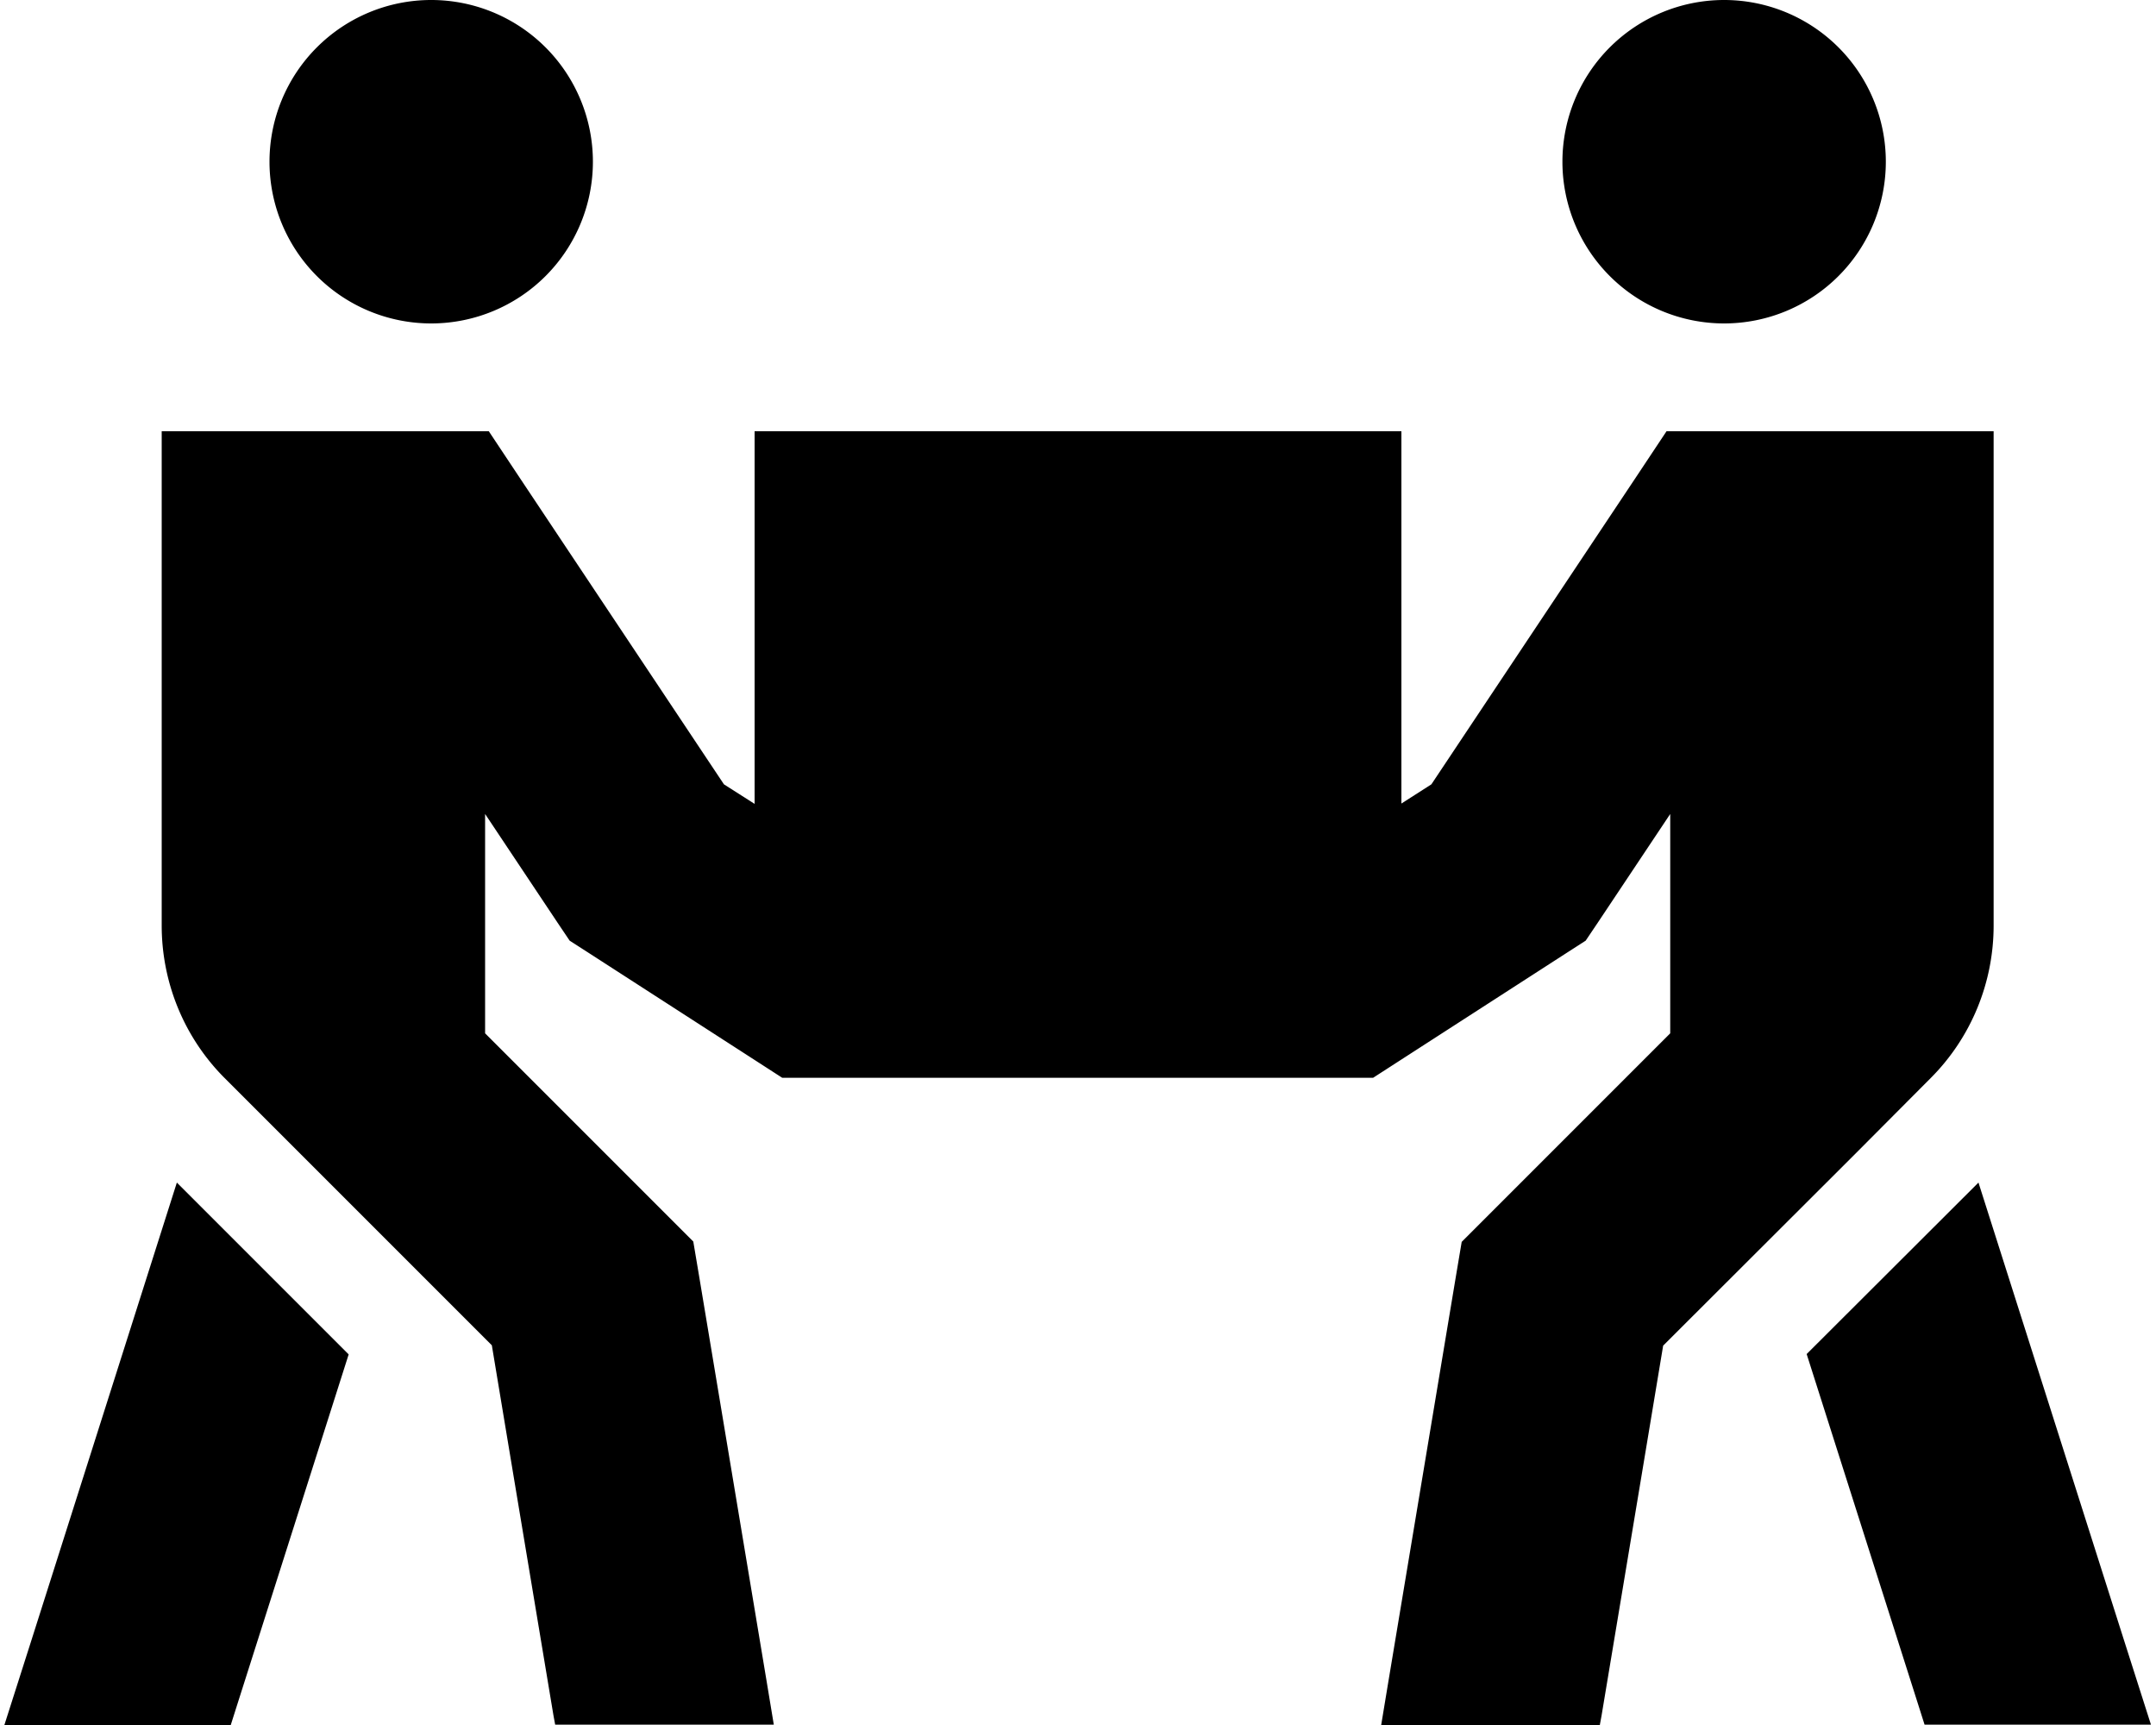
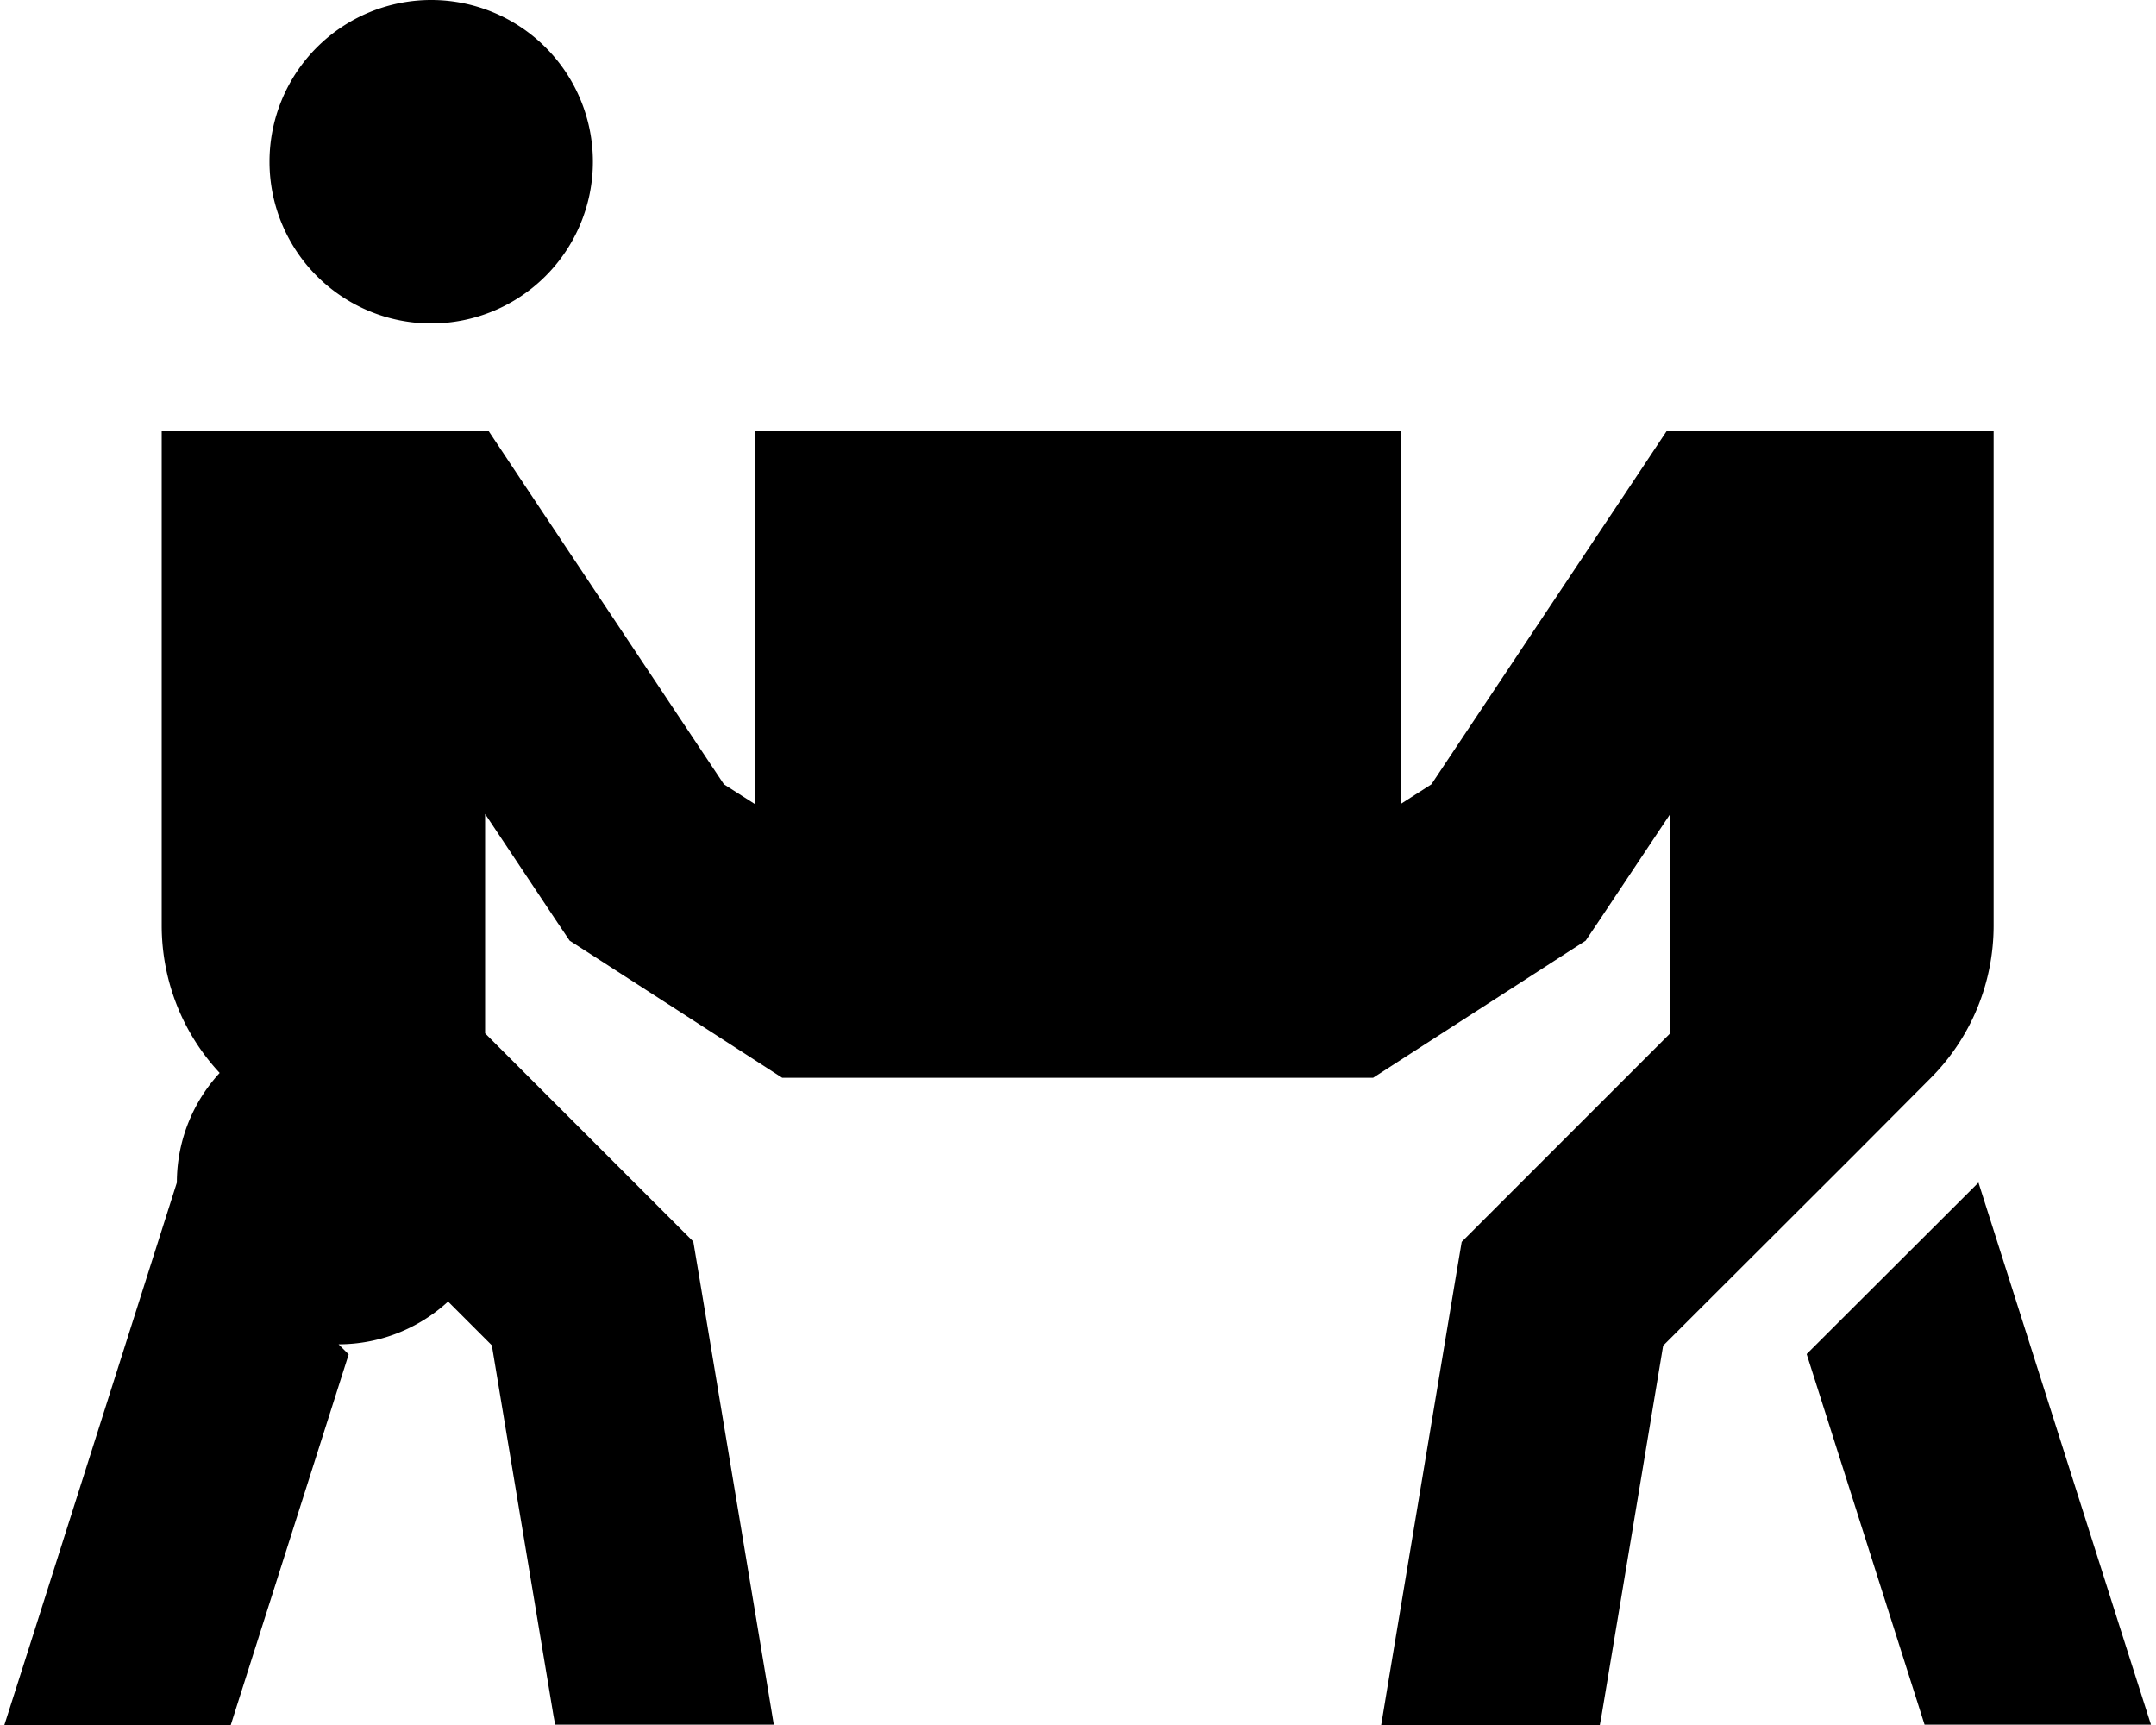
<svg xmlns="http://www.w3.org/2000/svg" viewBox="0 0 640 512">
-   <path d="M176 48A48 48 0 1 0 80 48a48 48 0 1 0 96 0zM80 128l-32 0 0 32 0 114.7c0 17 6.7 33.3 18.7 45.3l22.6 22.6 56.7 56.7 6.3 37.9 8 48 4 24 .5 2.7 64.9 0-2.2-13.3-4-24-8-48-8-48-1.7-10.1-7.3-7.3L144 306.7l0-65.1 21.4 32.1 3.7 5.5 5.6 3.6 49.6 32 7.9 5.1 9.4 0 14.4 0 0-32s0 0 0 0l0 32 127.8 0 .2 0 14.2 0 9.4 0 7.9-5.1 49.6-32 5.6-3.6 3.7-5.5 21.4-32.1 0 65.1-54.6 54.6-7.3 7.3-1.7 10.1-8 48-8 48-4 24L410 512l64.9 0 .5-2.7 4-24 8-48 6.3-37.9 56.8-56.7L573.1 320c12-12 18.7-28.3 18.7-45.3l0-114.7 0-32-32 0-48 0-17.1 0-9.5 14.3-60.3 90.5-8.9 5.7L416 128l-192 0 0 110.6-9.1-5.8-60.3-90.5L145.1 128 128 128l-48 0zM52.5 351L9.5 486.3 1.3 512l67.2 0 2-6.3 33-103.7L52.5 351zM463.8 48a48 48 0 1 0 96 0 48 48 0 1 0 -96 0zM587.3 351l-51 50.9 33 103.7 2 6.3 67.2 0-8.2-25.7L587.3 351z" />
+   <path d="M176 48A48 48 0 1 0 80 48a48 48 0 1 0 96 0zM80 128l-32 0 0 32 0 114.7c0 17 6.7 33.3 18.7 45.3l22.6 22.6 56.7 56.7 6.3 37.9 8 48 4 24 .5 2.7 64.9 0-2.2-13.3-4-24-8-48-8-48-1.7-10.1-7.3-7.3L144 306.7l0-65.1 21.4 32.1 3.7 5.5 5.6 3.6 49.6 32 7.9 5.1 9.4 0 14.4 0 0-32s0 0 0 0l0 32 127.8 0 .2 0 14.2 0 9.4 0 7.9-5.1 49.6-32 5.6-3.6 3.7-5.5 21.4-32.1 0 65.1-54.6 54.6-7.3 7.3-1.7 10.1-8 48-8 48-4 24L410 512l64.9 0 .5-2.7 4-24 8-48 6.3-37.9 56.8-56.7L573.1 320c12-12 18.7-28.3 18.7-45.3l0-114.7 0-32-32 0-48 0-17.1 0-9.5 14.3-60.3 90.5-8.9 5.7L416 128l-192 0 0 110.6-9.1-5.8-60.3-90.5L145.1 128 128 128l-48 0zM52.5 351L9.5 486.3 1.3 512l67.2 0 2-6.3 33-103.7L52.5 351za48 48 0 1 0 96 0 48 48 0 1 0 -96 0zM587.3 351l-51 50.9 33 103.7 2 6.3 67.2 0-8.2-25.7L587.3 351z" />
</svg>